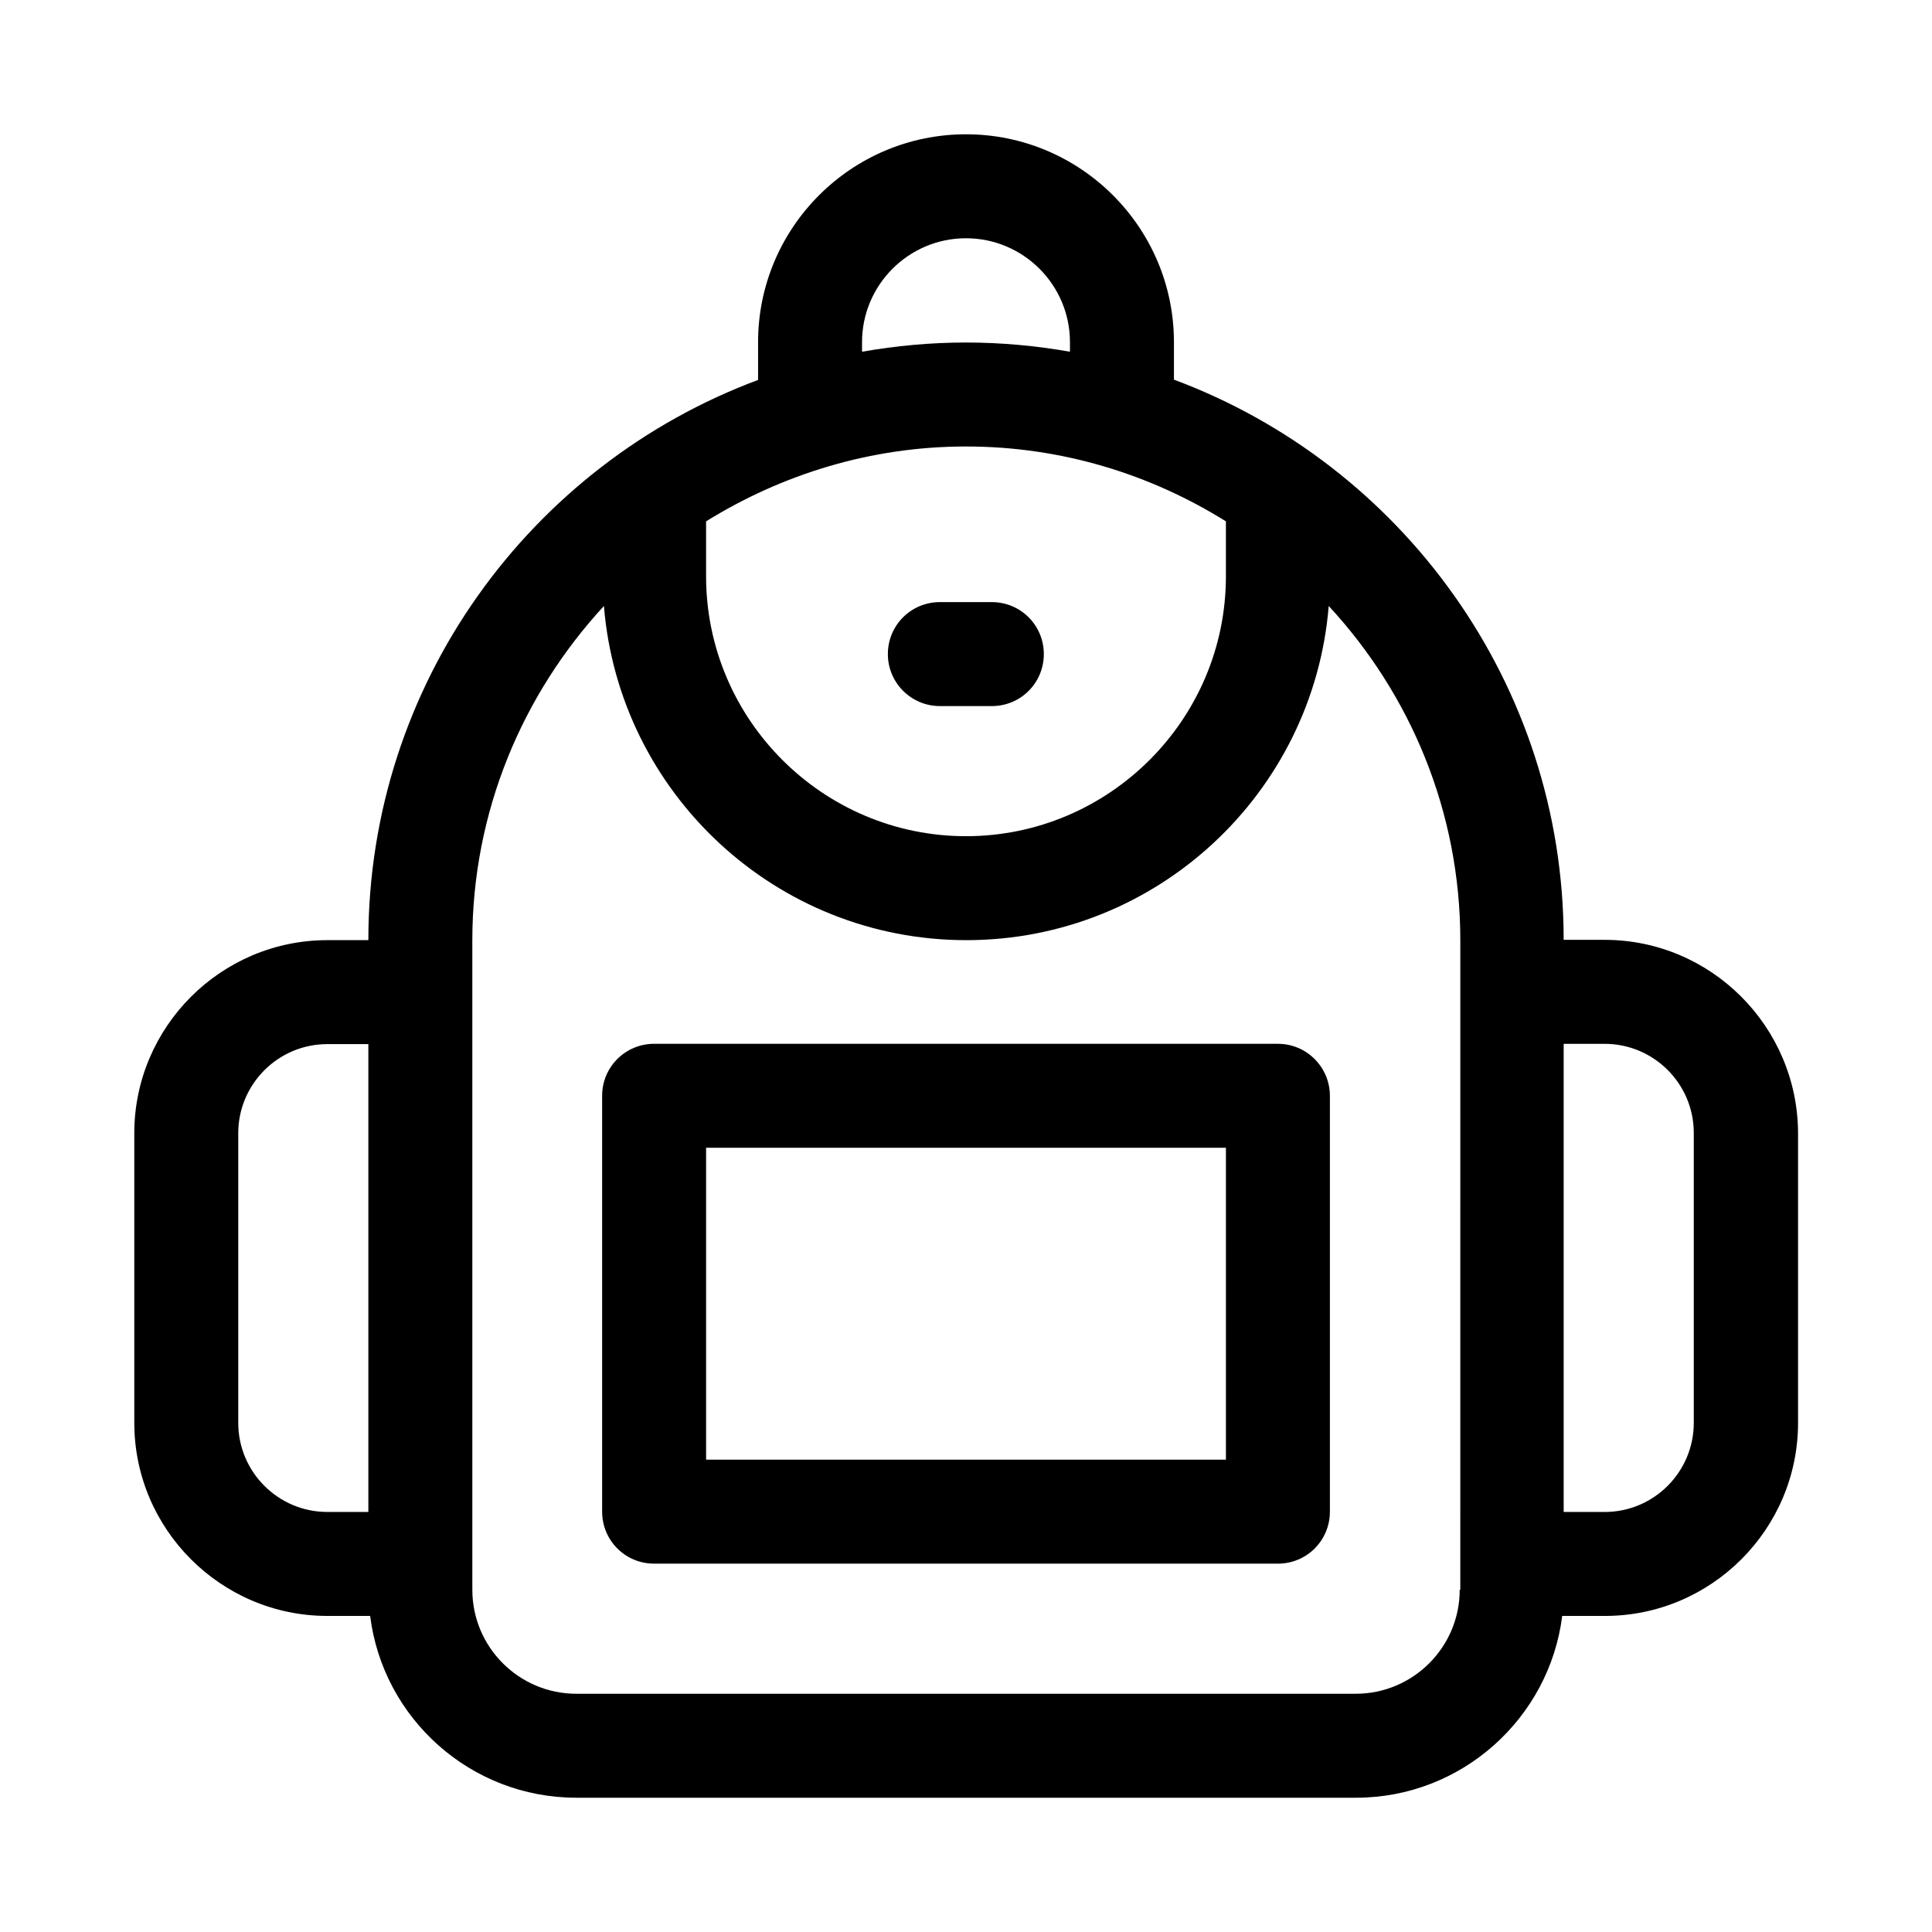
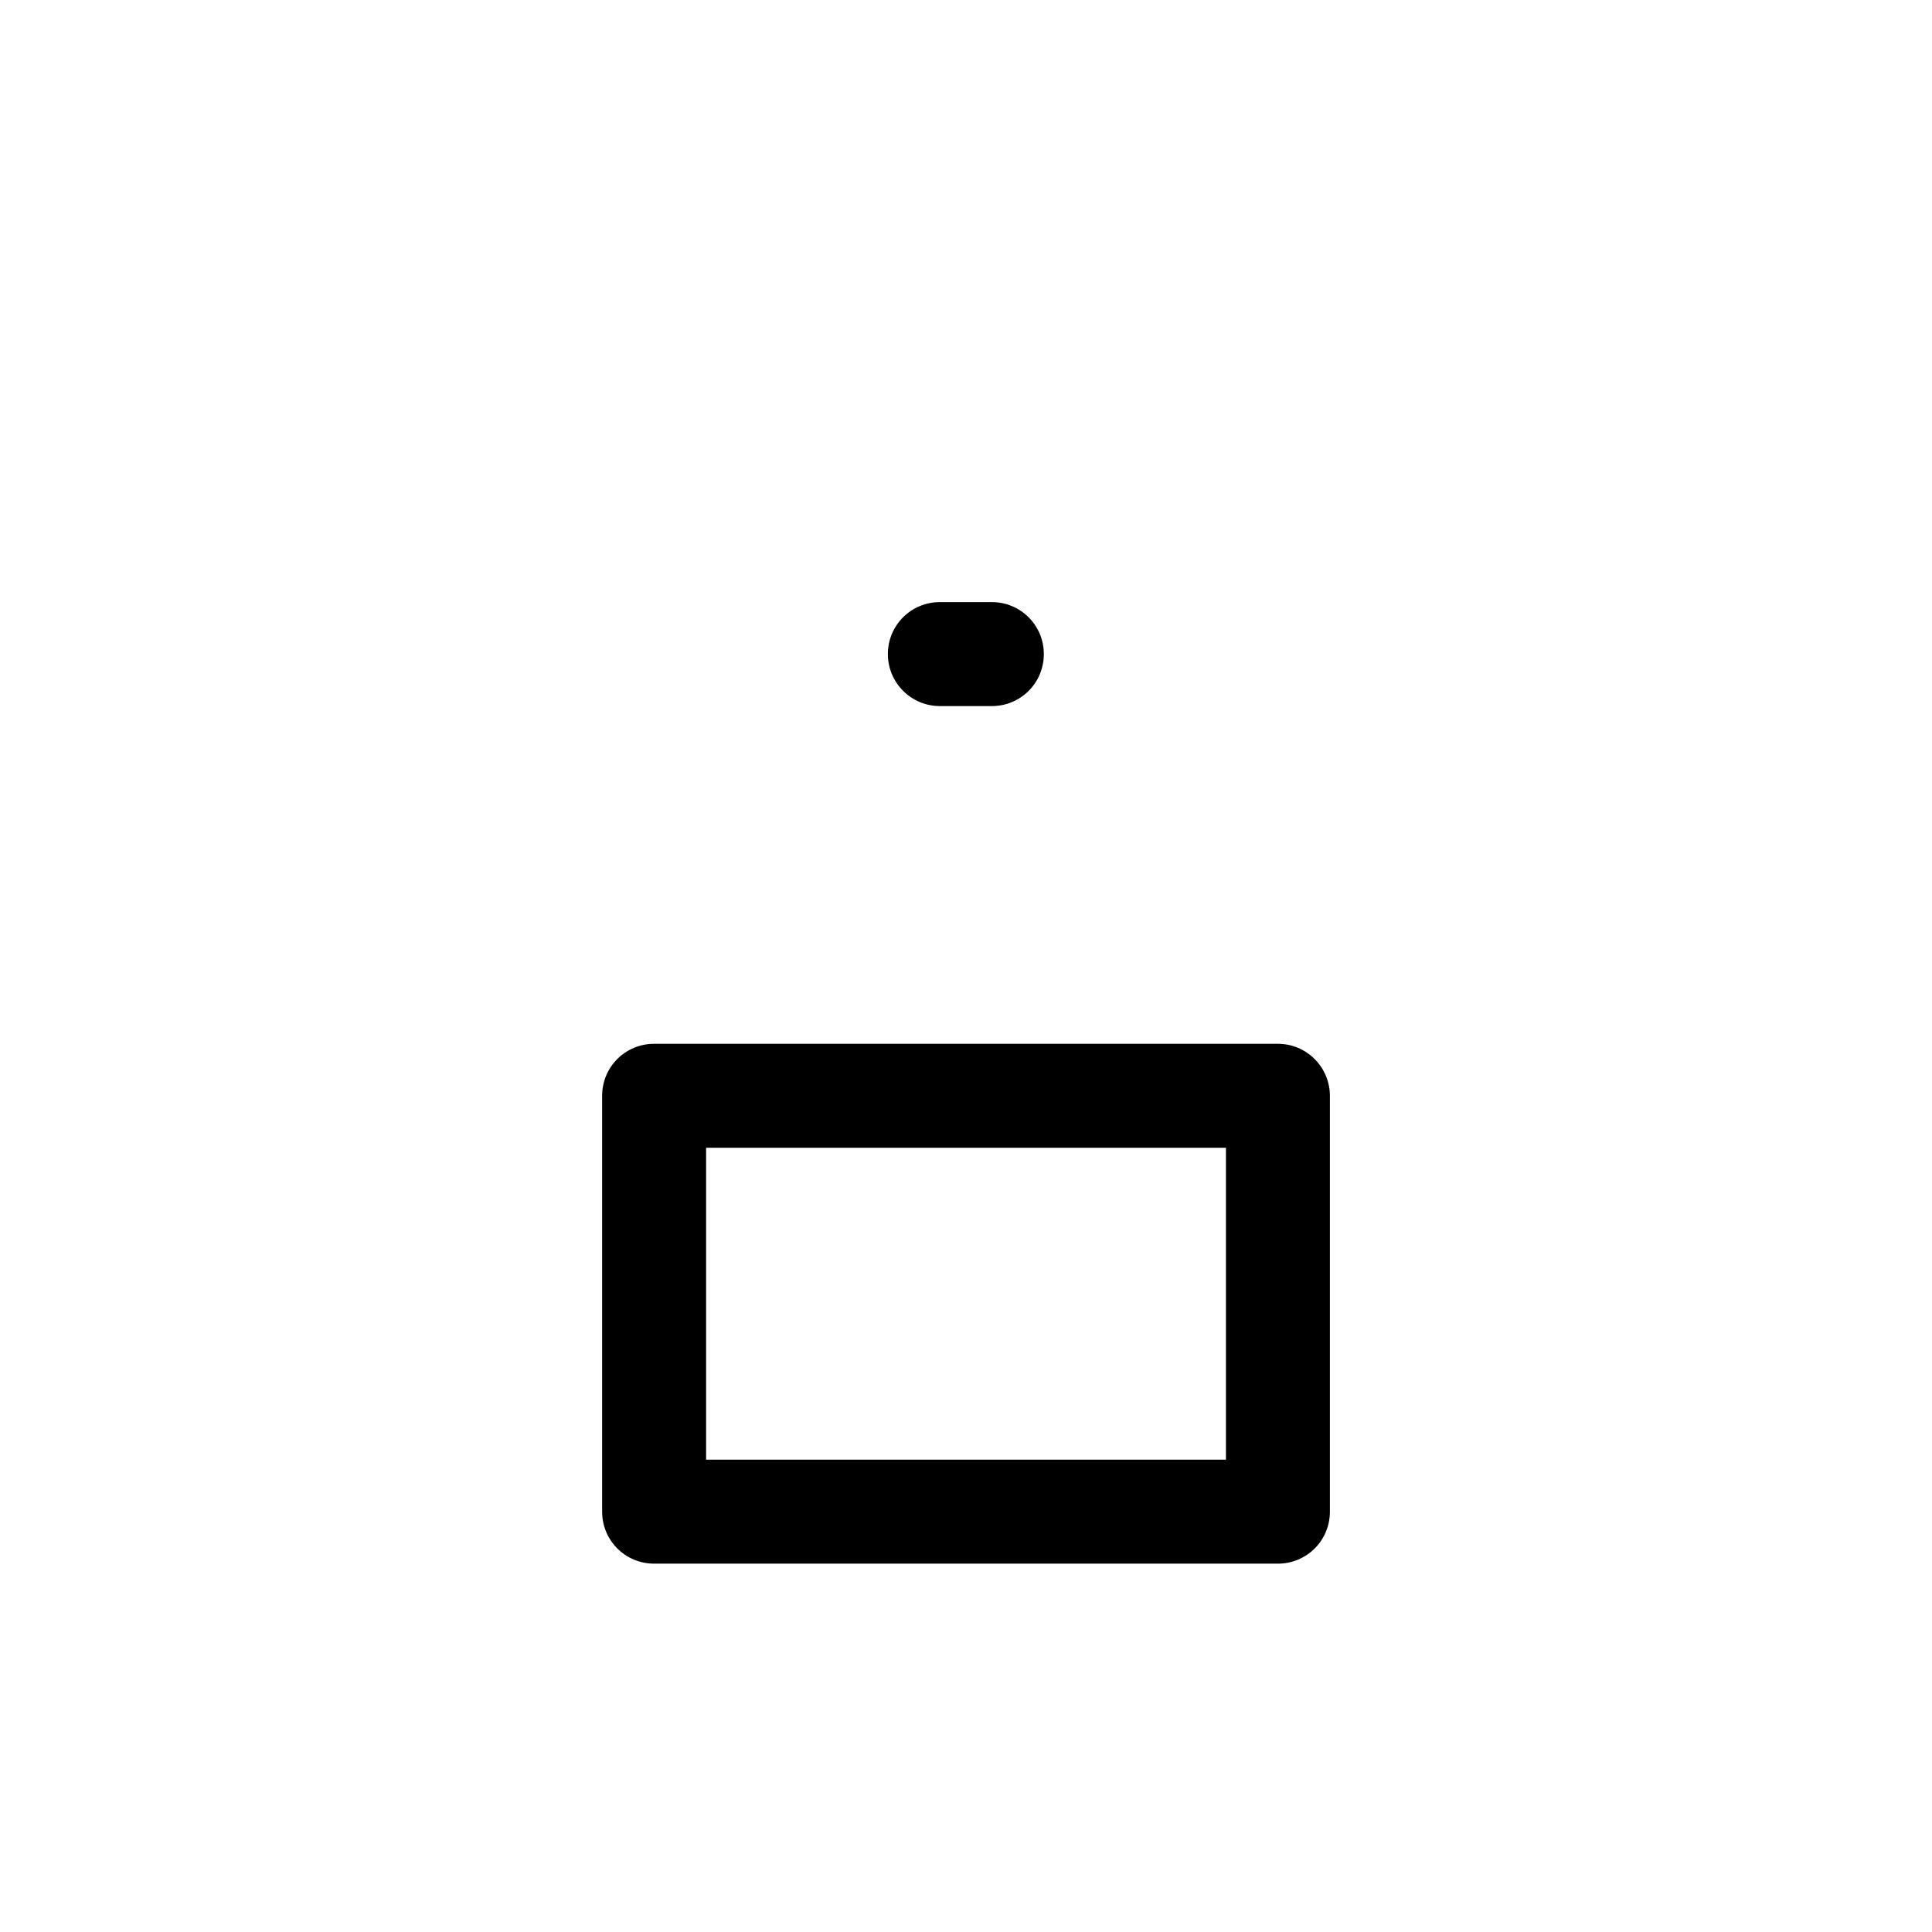
<svg xmlns="http://www.w3.org/2000/svg" fill="#000000" width="800px" height="800px" version="1.1" viewBox="144 144 512 512">
  <g>
-     <path d="m569.25 393.07h-10.863c0-67.938-43.059-126.03-103.28-148.46v-9.918c0-30.387-24.719-55.105-55.105-55.105-30.387 0-55.105 24.719-55.105 55.105v9.996c-60.223 22.434-103.28 80.453-103.28 148.46h-10.859c-28.184 0-51.168 22.984-51.168 51.168v76.754c0 28.184 22.984 51.168 51.168 51.168h11.336c3.387 27.16 26.609 48.176 54.633 48.176h206.64c28.023 0 51.246-21.098 54.633-48.176h11.336c28.184 0 51.168-22.984 51.168-51.168v-76.754c-0.082-28.258-23.066-51.246-51.25-51.246zm-238.13-110.91c20.074-12.438 43.609-19.836 68.879-19.836 25.27 0 48.805 7.32 68.879 19.836v14.562c0 37.941-30.938 68.879-68.879 68.879s-68.879-30.938-68.879-68.879zm41.328-47.469c0-15.191 12.359-27.551 27.551-27.551s27.551 12.359 27.551 27.551v2.519c-8.973-1.574-18.184-2.441-27.551-2.441-9.367 0-18.578 0.867-27.551 2.441zm-165.31 286.38v-76.754c0-12.988 10.547-23.617 23.617-23.617h10.863v123.98l-10.863 0.004c-13.066 0-23.617-10.629-23.617-23.617zm323.7 44.242c0 15.191-12.359 27.551-27.551 27.551h-206.56c-15.191 0-27.551-12.359-27.551-27.551l-0.004-172.08c0-34.164 13.305-65.258 34.875-88.641 4.016 49.516 45.5 88.559 96.039 88.559s92.023-39.047 96.039-88.559c21.57 23.301 34.875 54.395 34.875 88.641l-0.004 172.08zm62.031-44.242c0 12.988-10.547 23.617-23.617 23.617h-10.863v-124.06h10.863c12.988 0 23.617 10.547 23.617 23.617z" />
    <path d="m482.66 420.62h-165.31c-7.637 0-13.777 6.141-13.777 13.777v110.21c0 7.637 6.141 13.777 13.777 13.777h165.31c7.637 0 13.777-6.141 13.777-13.777v-110.21c-0.004-7.559-6.144-13.777-13.777-13.777zm-13.777 110.21h-137.76v-82.656h137.76z" />
    <path d="m393.07 331.12h13.777c7.637 0 13.777-6.141 13.777-13.777 0-7.637-6.141-13.777-13.777-13.777h-13.777c-7.637 0-13.777 6.141-13.777 13.777 0.004 7.637 6.223 13.777 13.777 13.777z" />
  </g>
</svg>